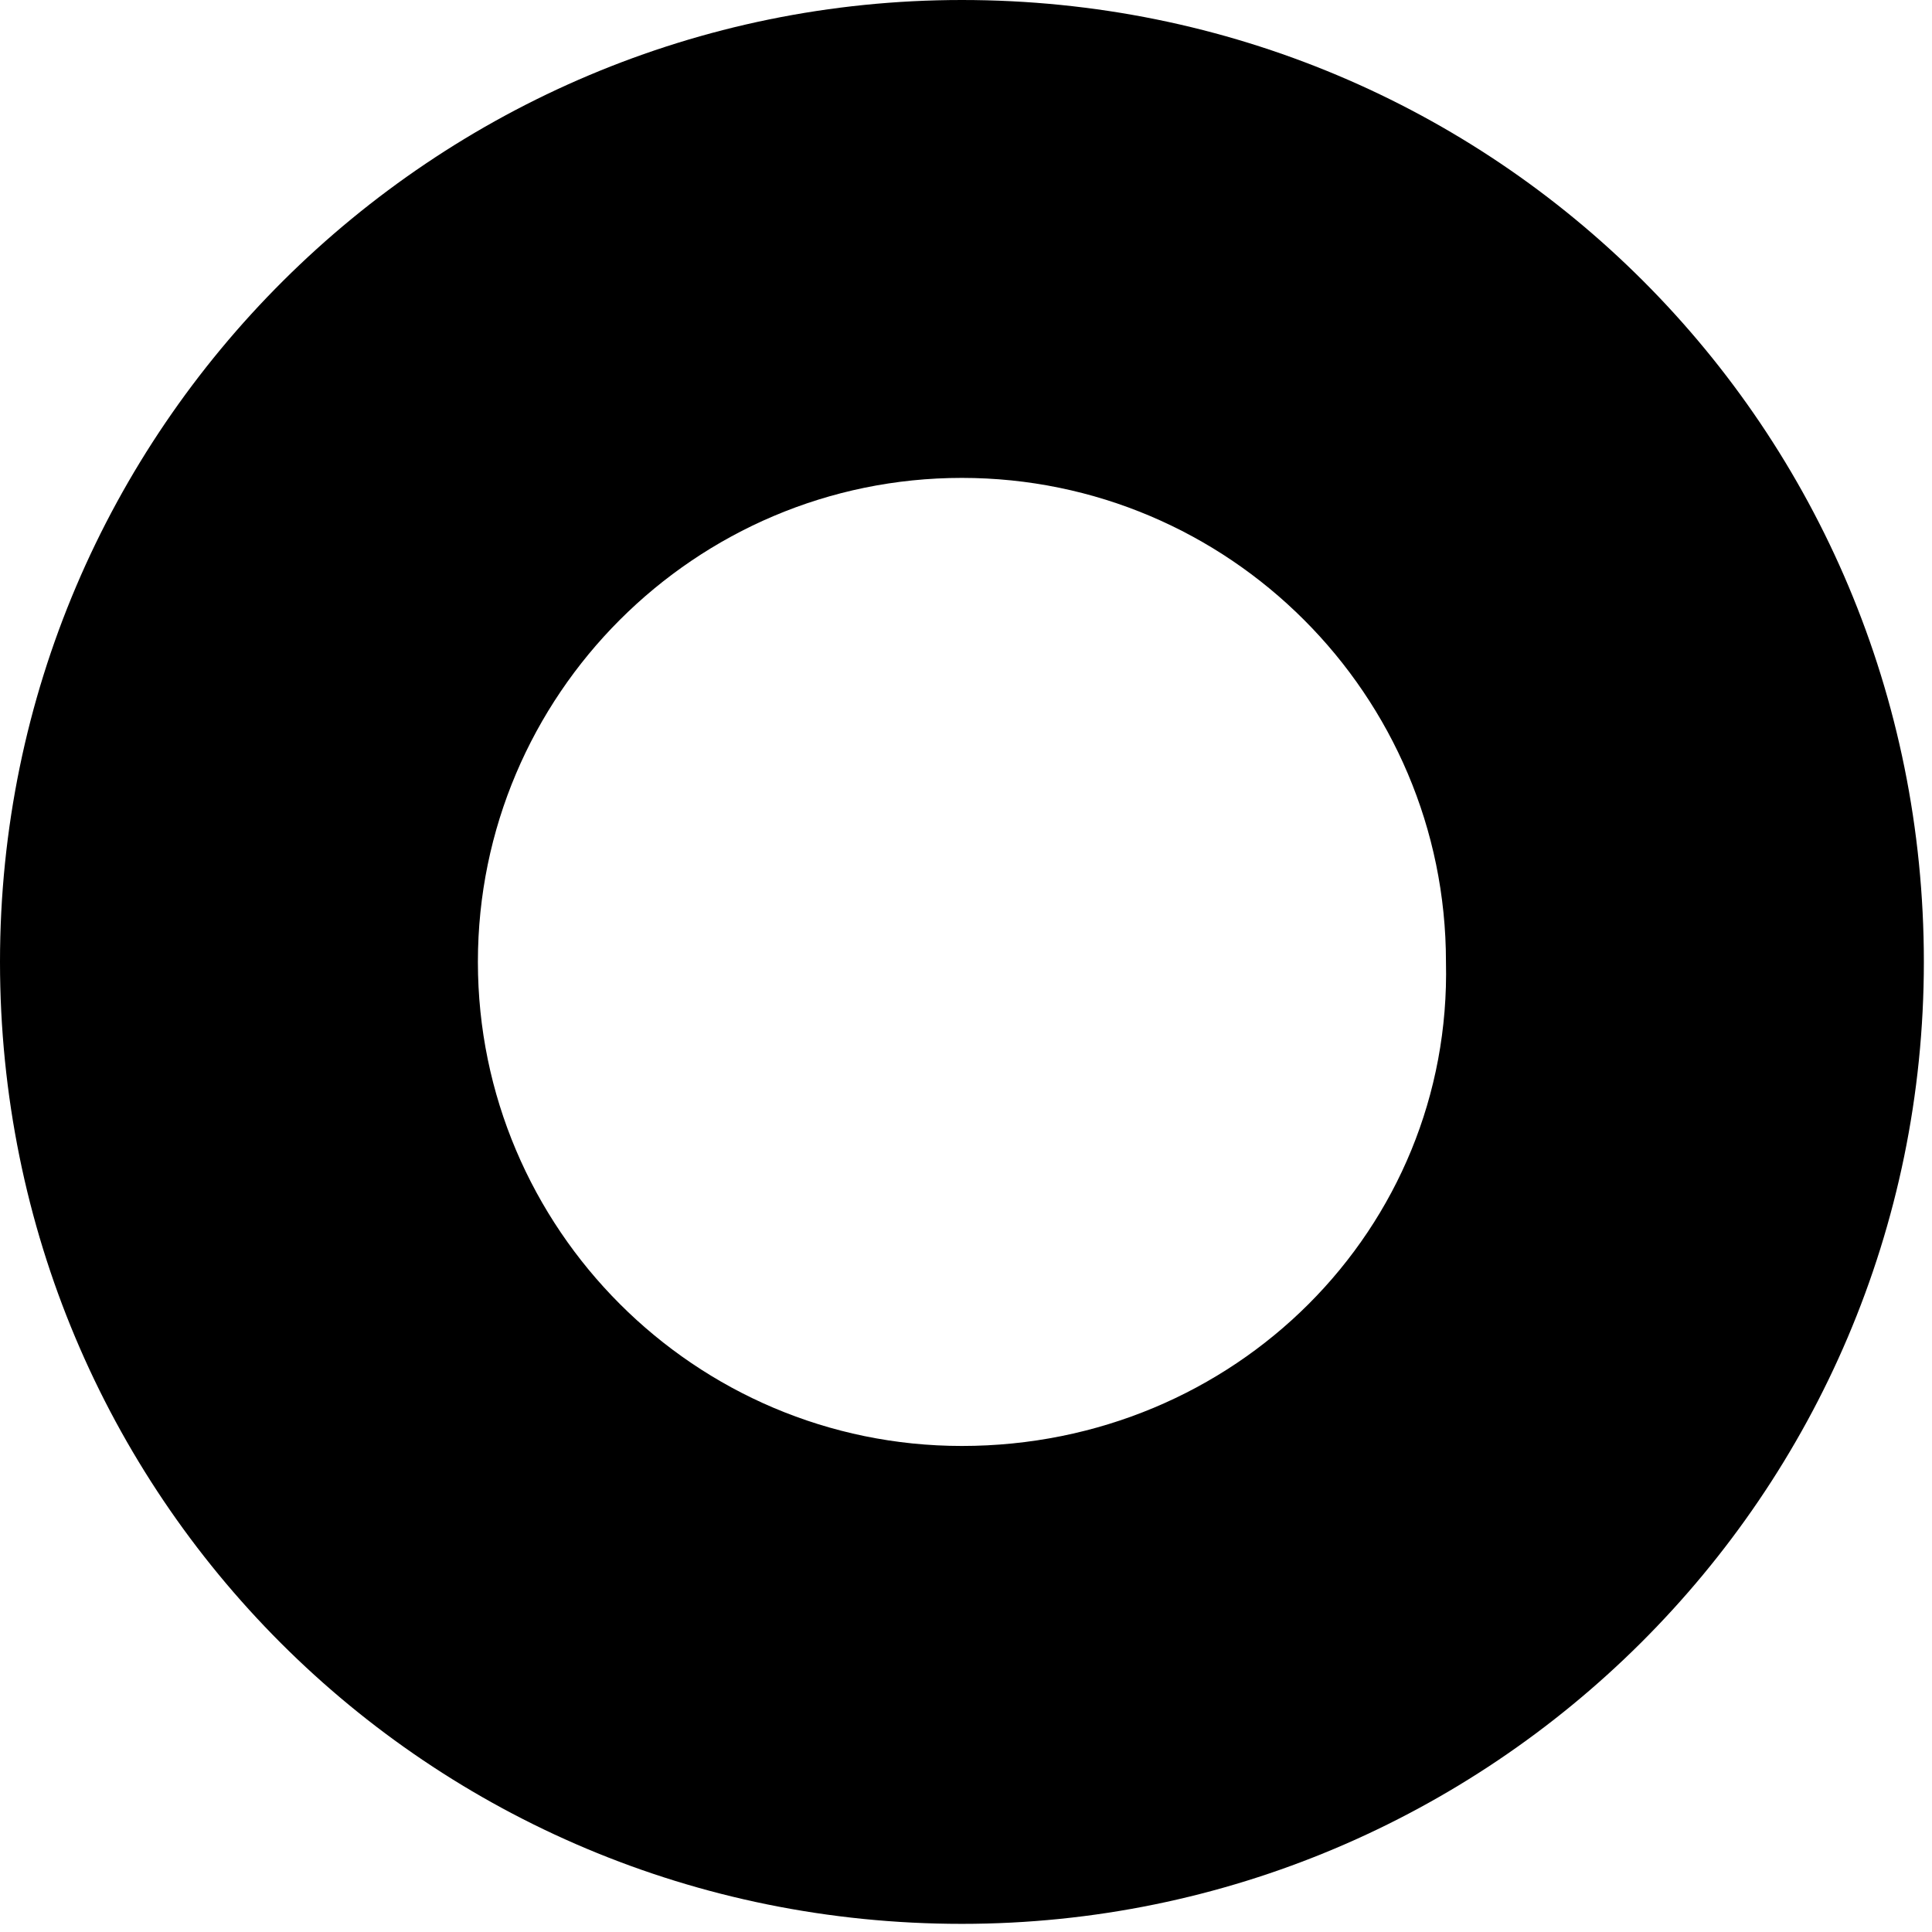
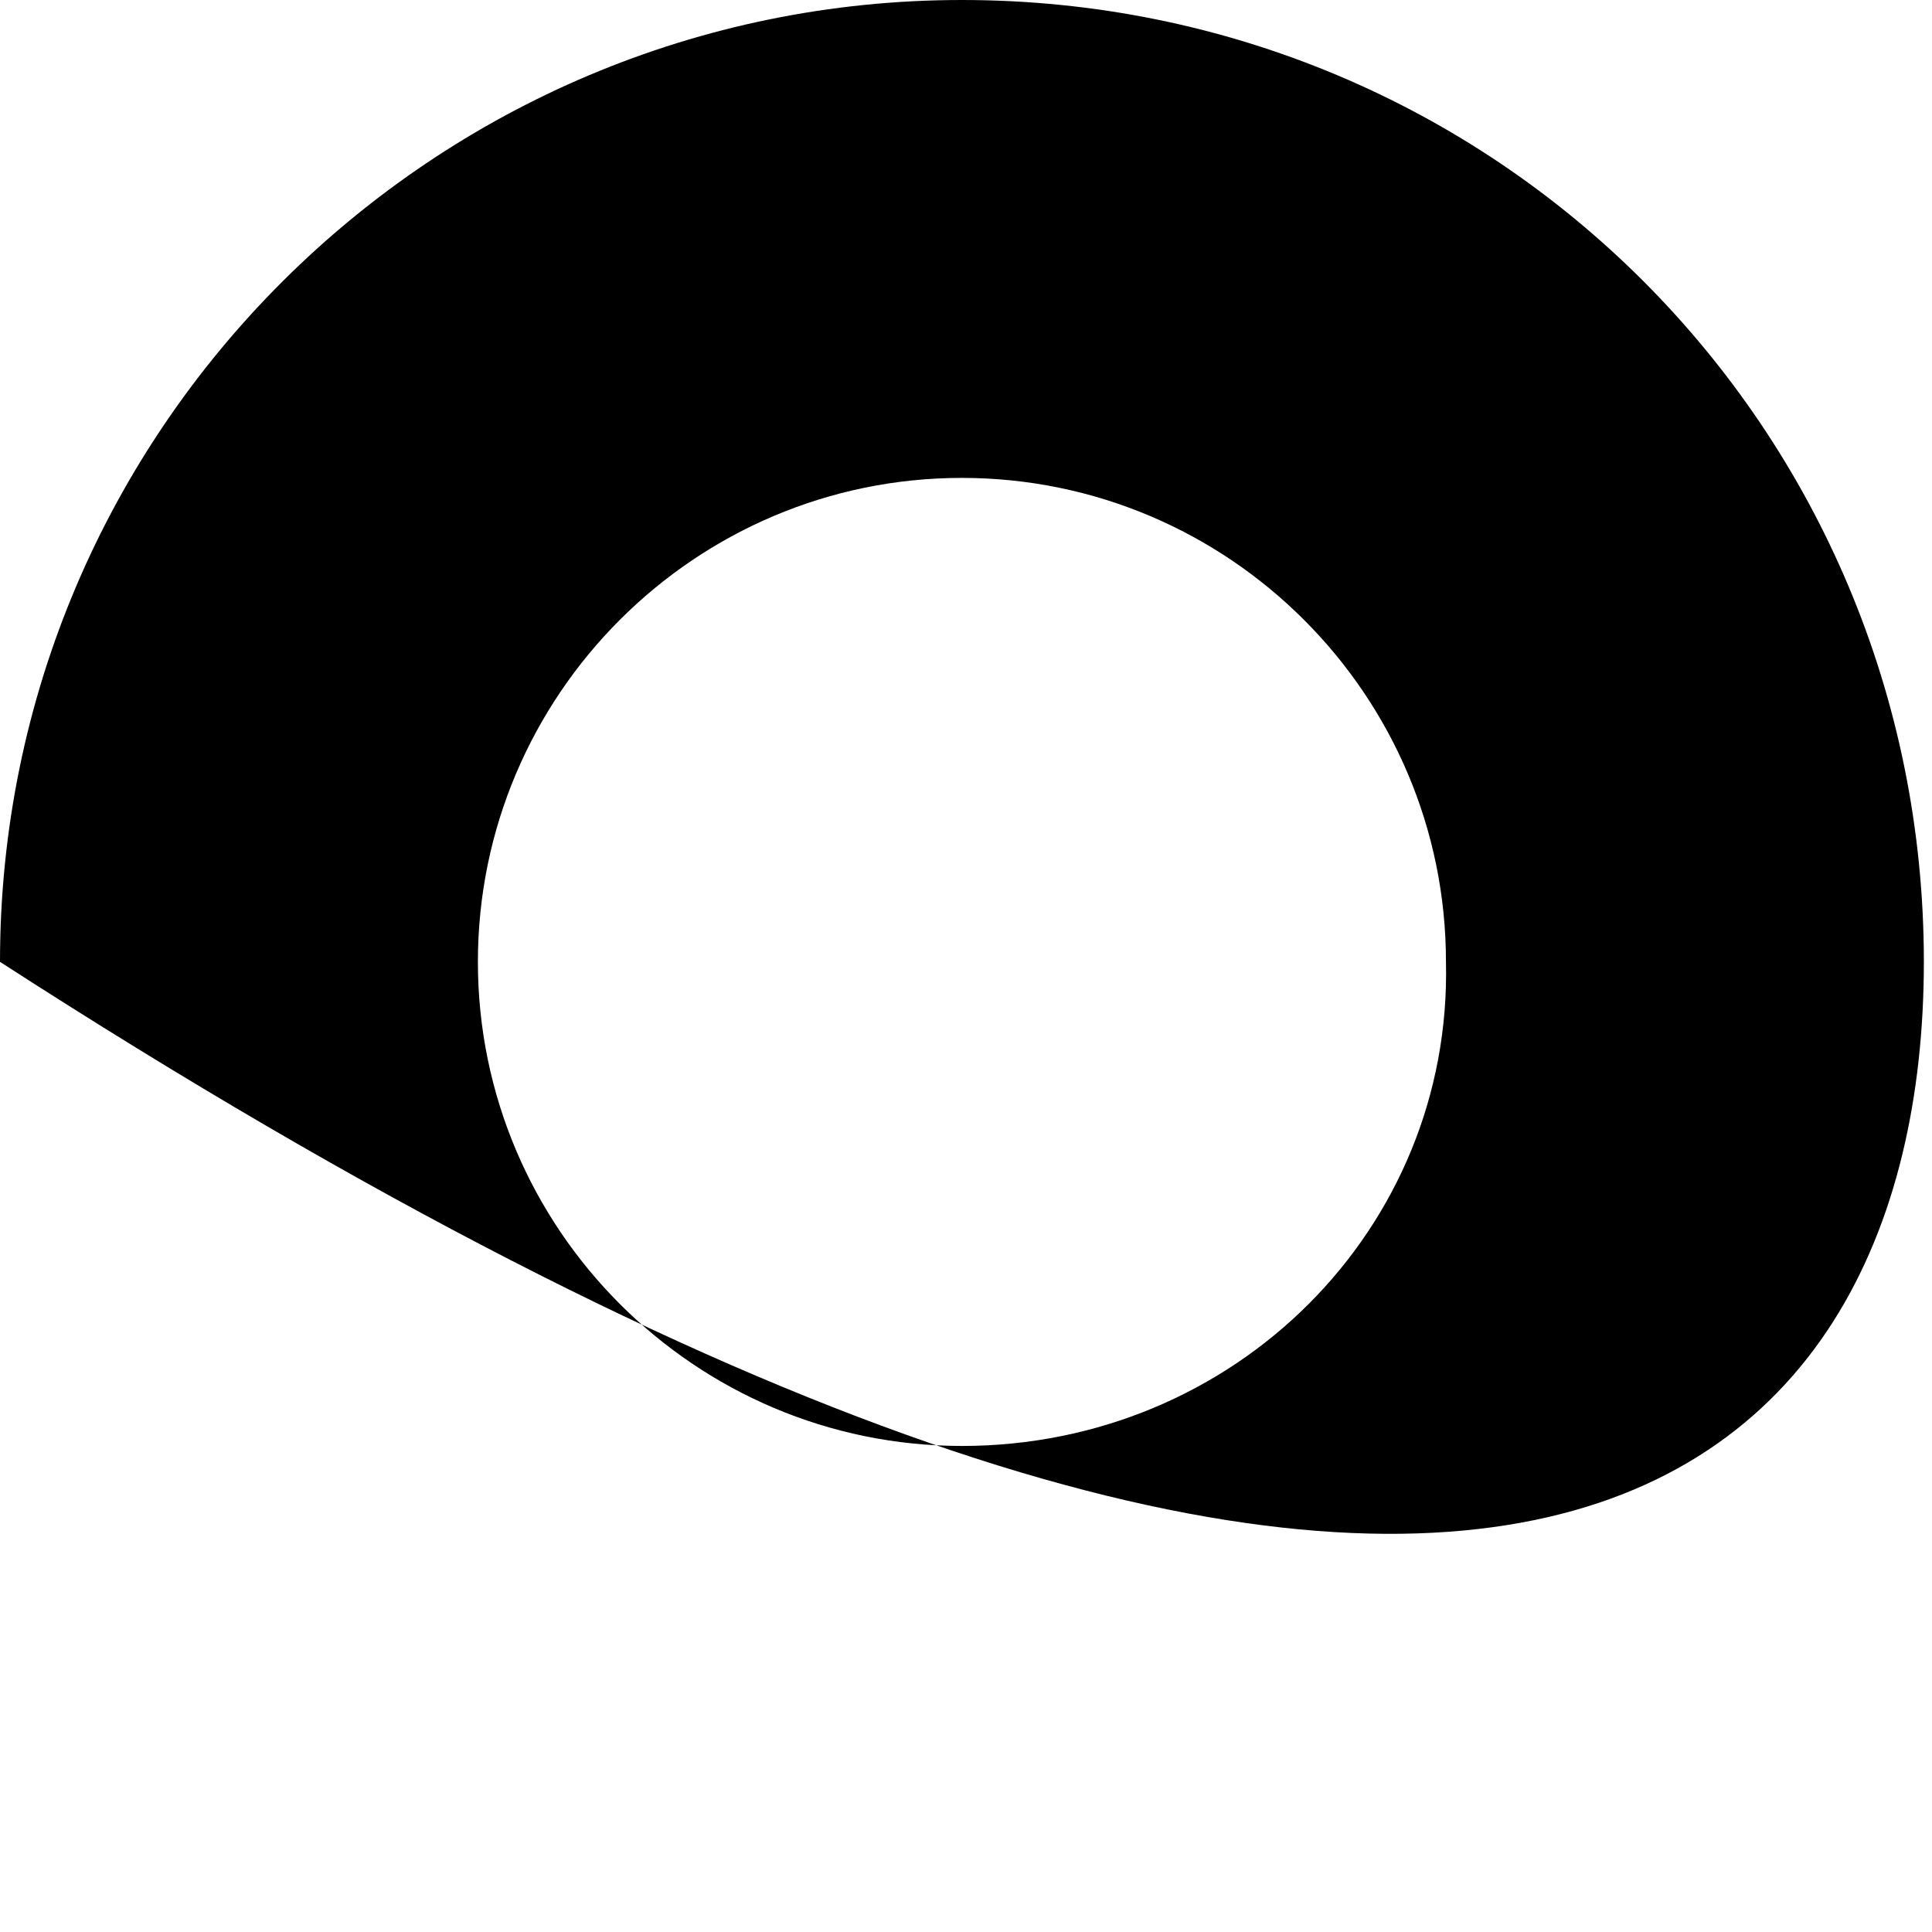
<svg xmlns="http://www.w3.org/2000/svg" fill="none" height="100%" overflow="visible" preserveAspectRatio="none" style="display: block;" viewBox="0 0 14 14" width="100%">
-   <path d="M6.97 0C3.148 0 0 3.103 0 6.97C0 10.838 3.103 13.941 6.97 13.941C10.793 13.941 13.941 10.838 13.941 6.97C13.941 3.103 10.838 0 6.97 0ZM6.97 10.478C5.037 10.478 3.463 8.904 3.463 6.97C3.463 5.037 5.037 3.463 6.97 3.463C8.904 3.463 10.478 5.037 10.478 6.97C10.523 8.904 8.949 10.478 6.97 10.478Z" fill="black" id="Path_3" />
+   <path d="M6.97 0C3.148 0 0 3.103 0 6.97C10.793 13.941 13.941 10.838 13.941 6.97C13.941 3.103 10.838 0 6.97 0ZM6.97 10.478C5.037 10.478 3.463 8.904 3.463 6.97C3.463 5.037 5.037 3.463 6.97 3.463C8.904 3.463 10.478 5.037 10.478 6.97C10.523 8.904 8.949 10.478 6.97 10.478Z" fill="black" id="Path_3" />
</svg>